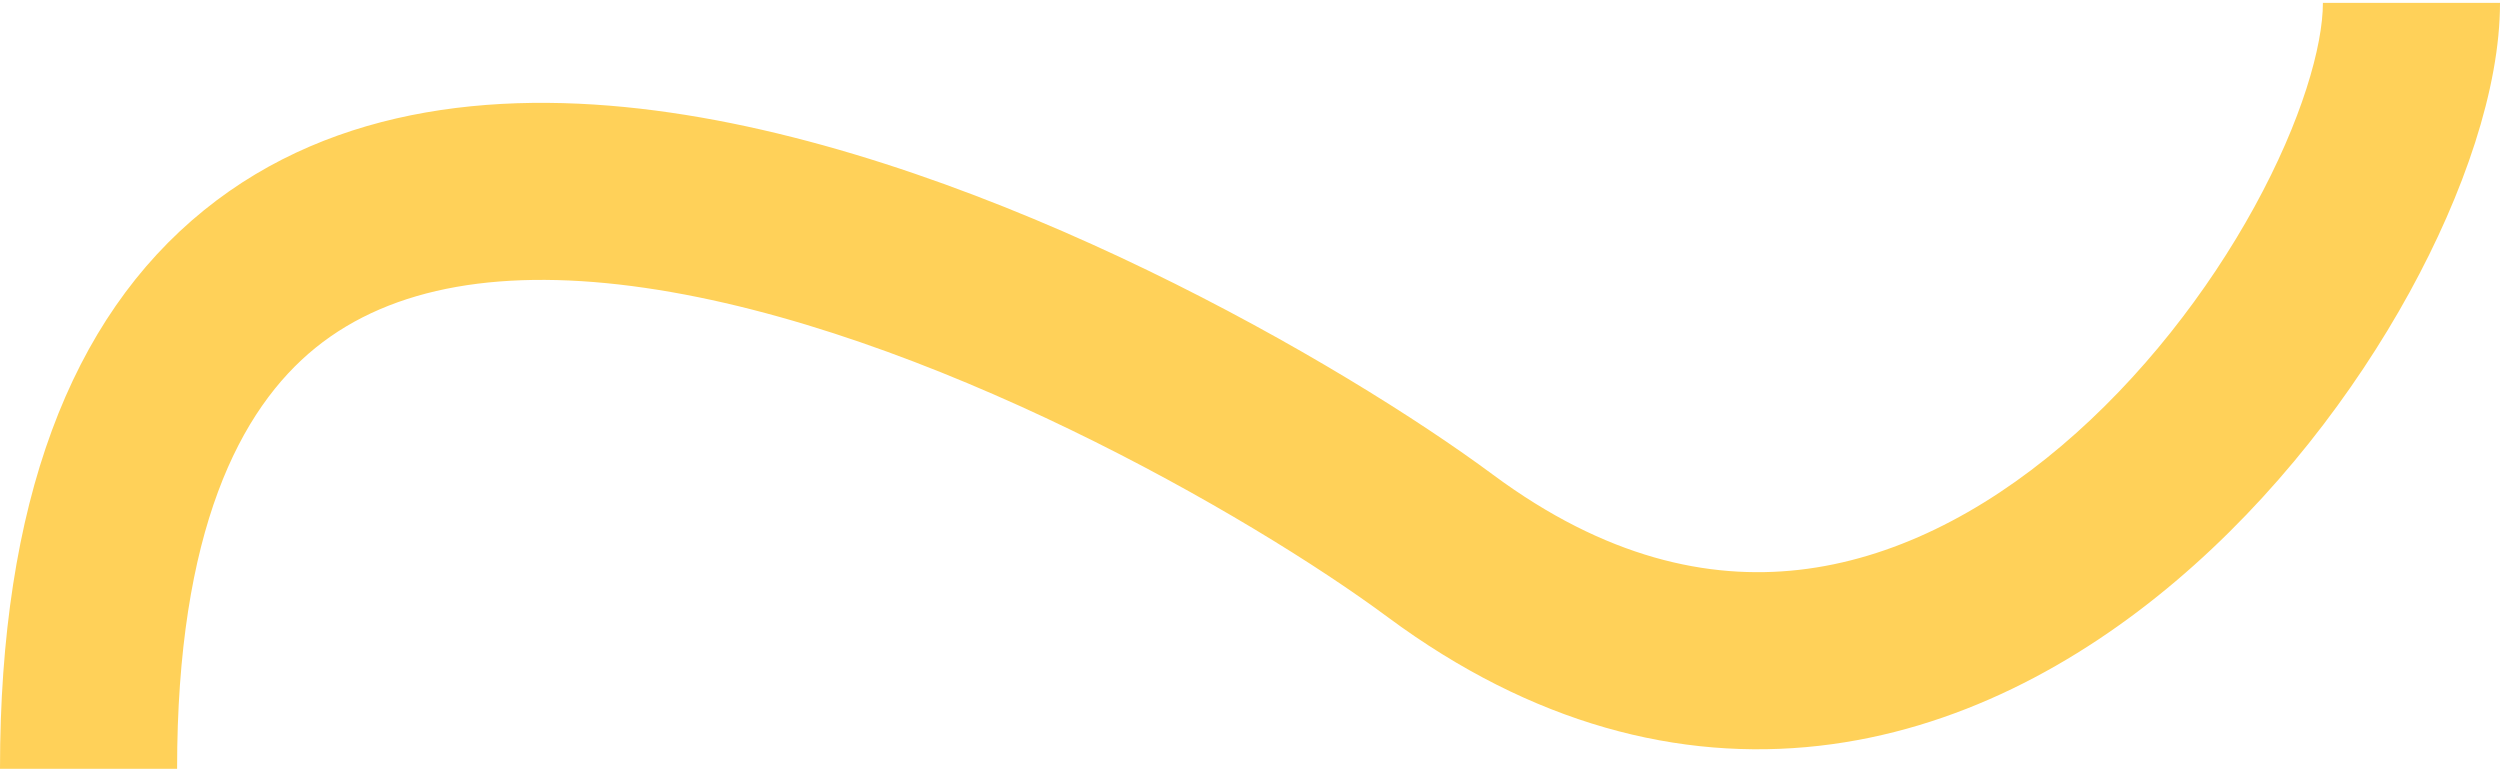
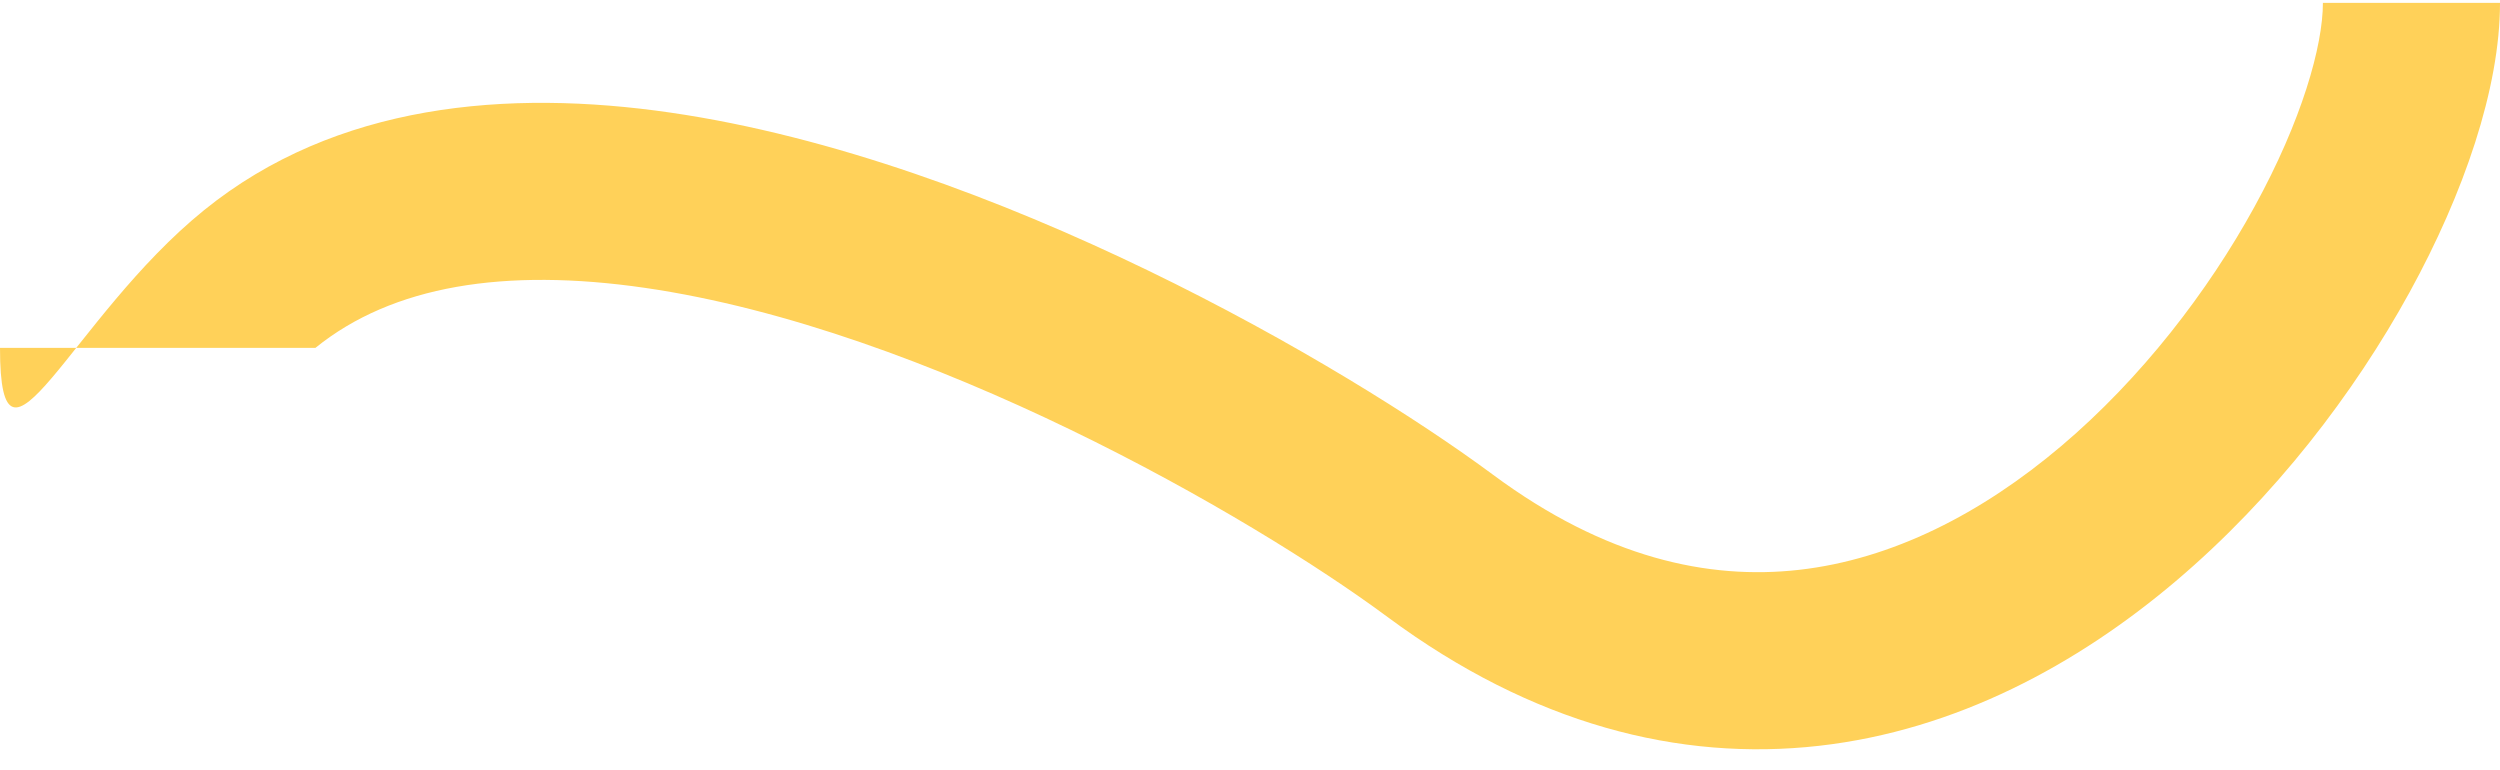
<svg xmlns="http://www.w3.org/2000/svg" width="847" height="261" viewBox="0 0 847 261" fill="none">
-   <path fill-rule="evenodd" clip-rule="evenodd" d="M763.782 70.122C779.914 40.734 787.001 15.493 787.001 0.962H847.001C847.001 29.931 834.728 65.567 816.38 98.994C797.615 133.178 770.592 168.555 737.193 196.856C703.825 225.131 662.755 247.432 616.234 252.686C568.981 258.023 519.177 245.399 470.14 209.066C423.671 174.636 313.889 111.377 218.501 97.525C171.058 90.636 132.92 96.756 106.874 117.852C81.329 138.544 60 179.745 60 260.462H0C0 170.429 23.859 107.88 69.11 71.228C113.862 34.98 172.13 30.163 227.124 38.148C336.611 54.047 455.829 123.788 505.86 160.857C543.887 189.033 578.741 196.539 609.5 193.065C640.99 189.508 671.288 174.058 698.404 151.08C725.489 128.129 748.067 98.753 763.782 70.122Z" fill="#FFD159" />
+   <path fill-rule="evenodd" clip-rule="evenodd" d="M763.782 70.122C779.914 40.734 787.001 15.493 787.001 0.962H847.001C847.001 29.931 834.728 65.567 816.38 98.994C797.615 133.178 770.592 168.555 737.193 196.856C703.825 225.131 662.755 247.432 616.234 252.686C568.981 258.023 519.177 245.399 470.14 209.066C423.671 174.636 313.889 111.377 218.501 97.525C171.058 90.636 132.92 96.756 106.874 117.852H0C0 170.429 23.859 107.88 69.11 71.228C113.862 34.98 172.13 30.163 227.124 38.148C336.611 54.047 455.829 123.788 505.86 160.857C543.887 189.033 578.741 196.539 609.5 193.065C640.99 189.508 671.288 174.058 698.404 151.08C725.489 128.129 748.067 98.753 763.782 70.122Z" fill="#FFD159" />
</svg>